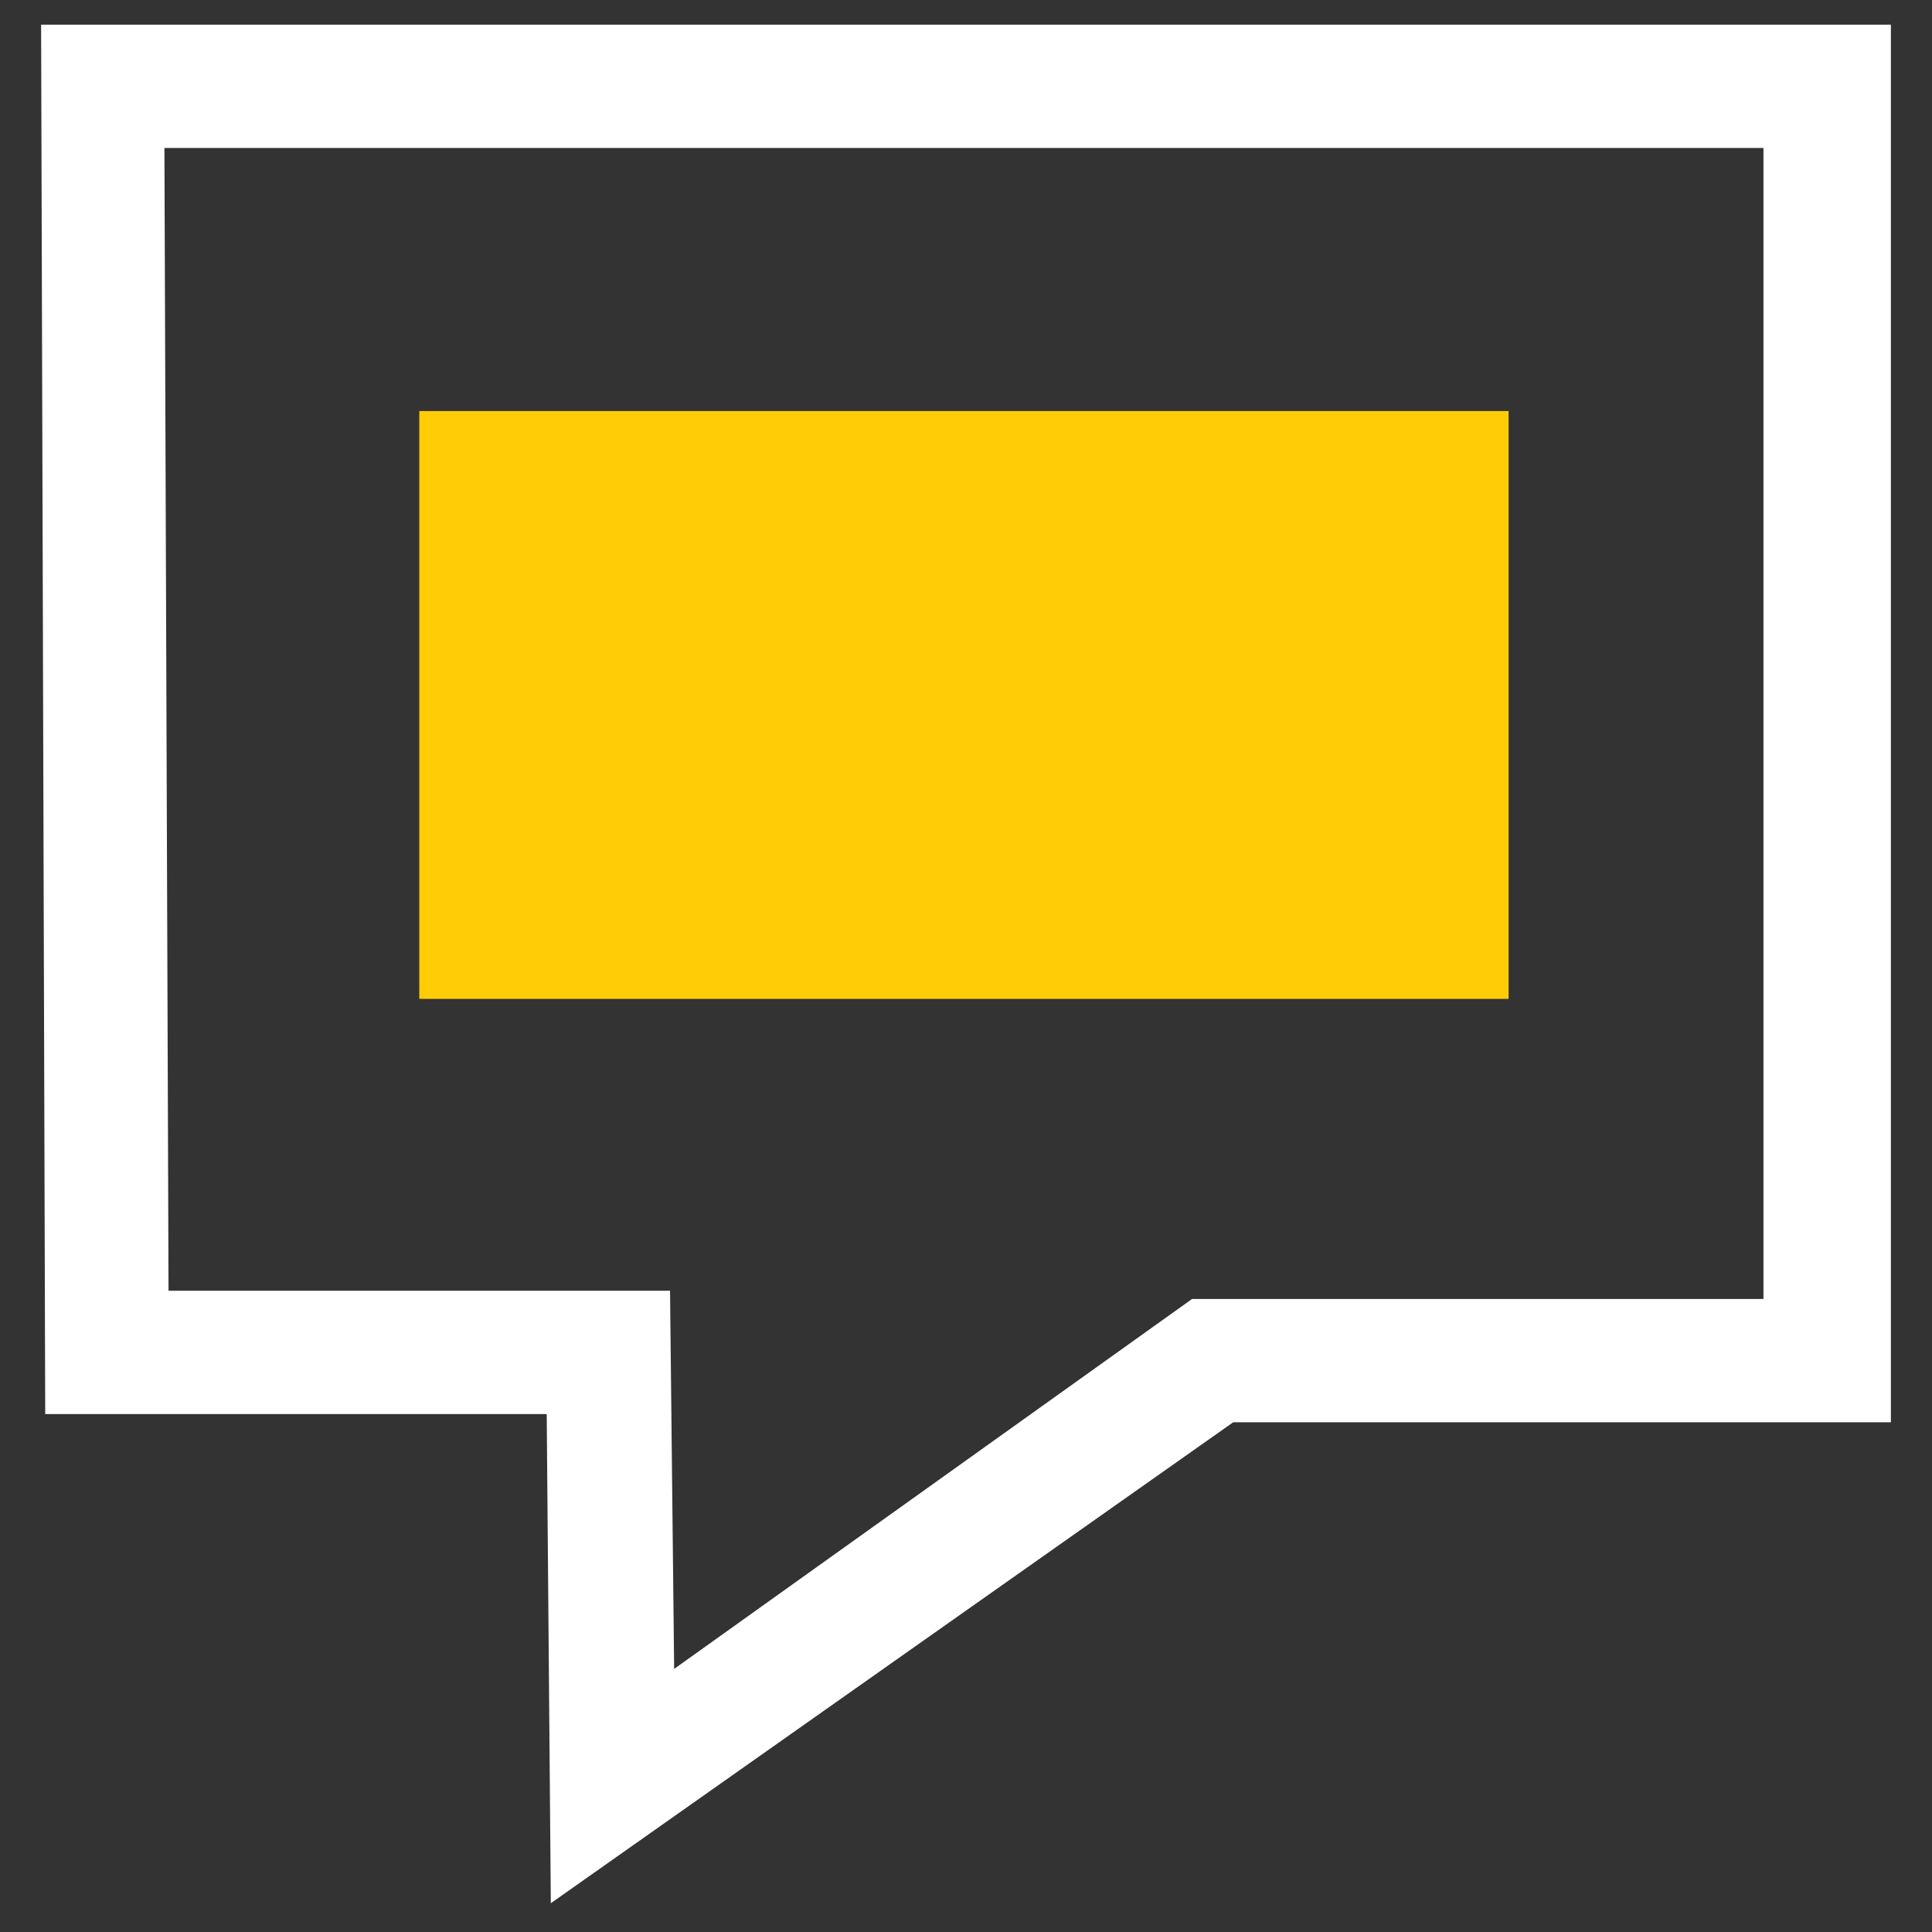
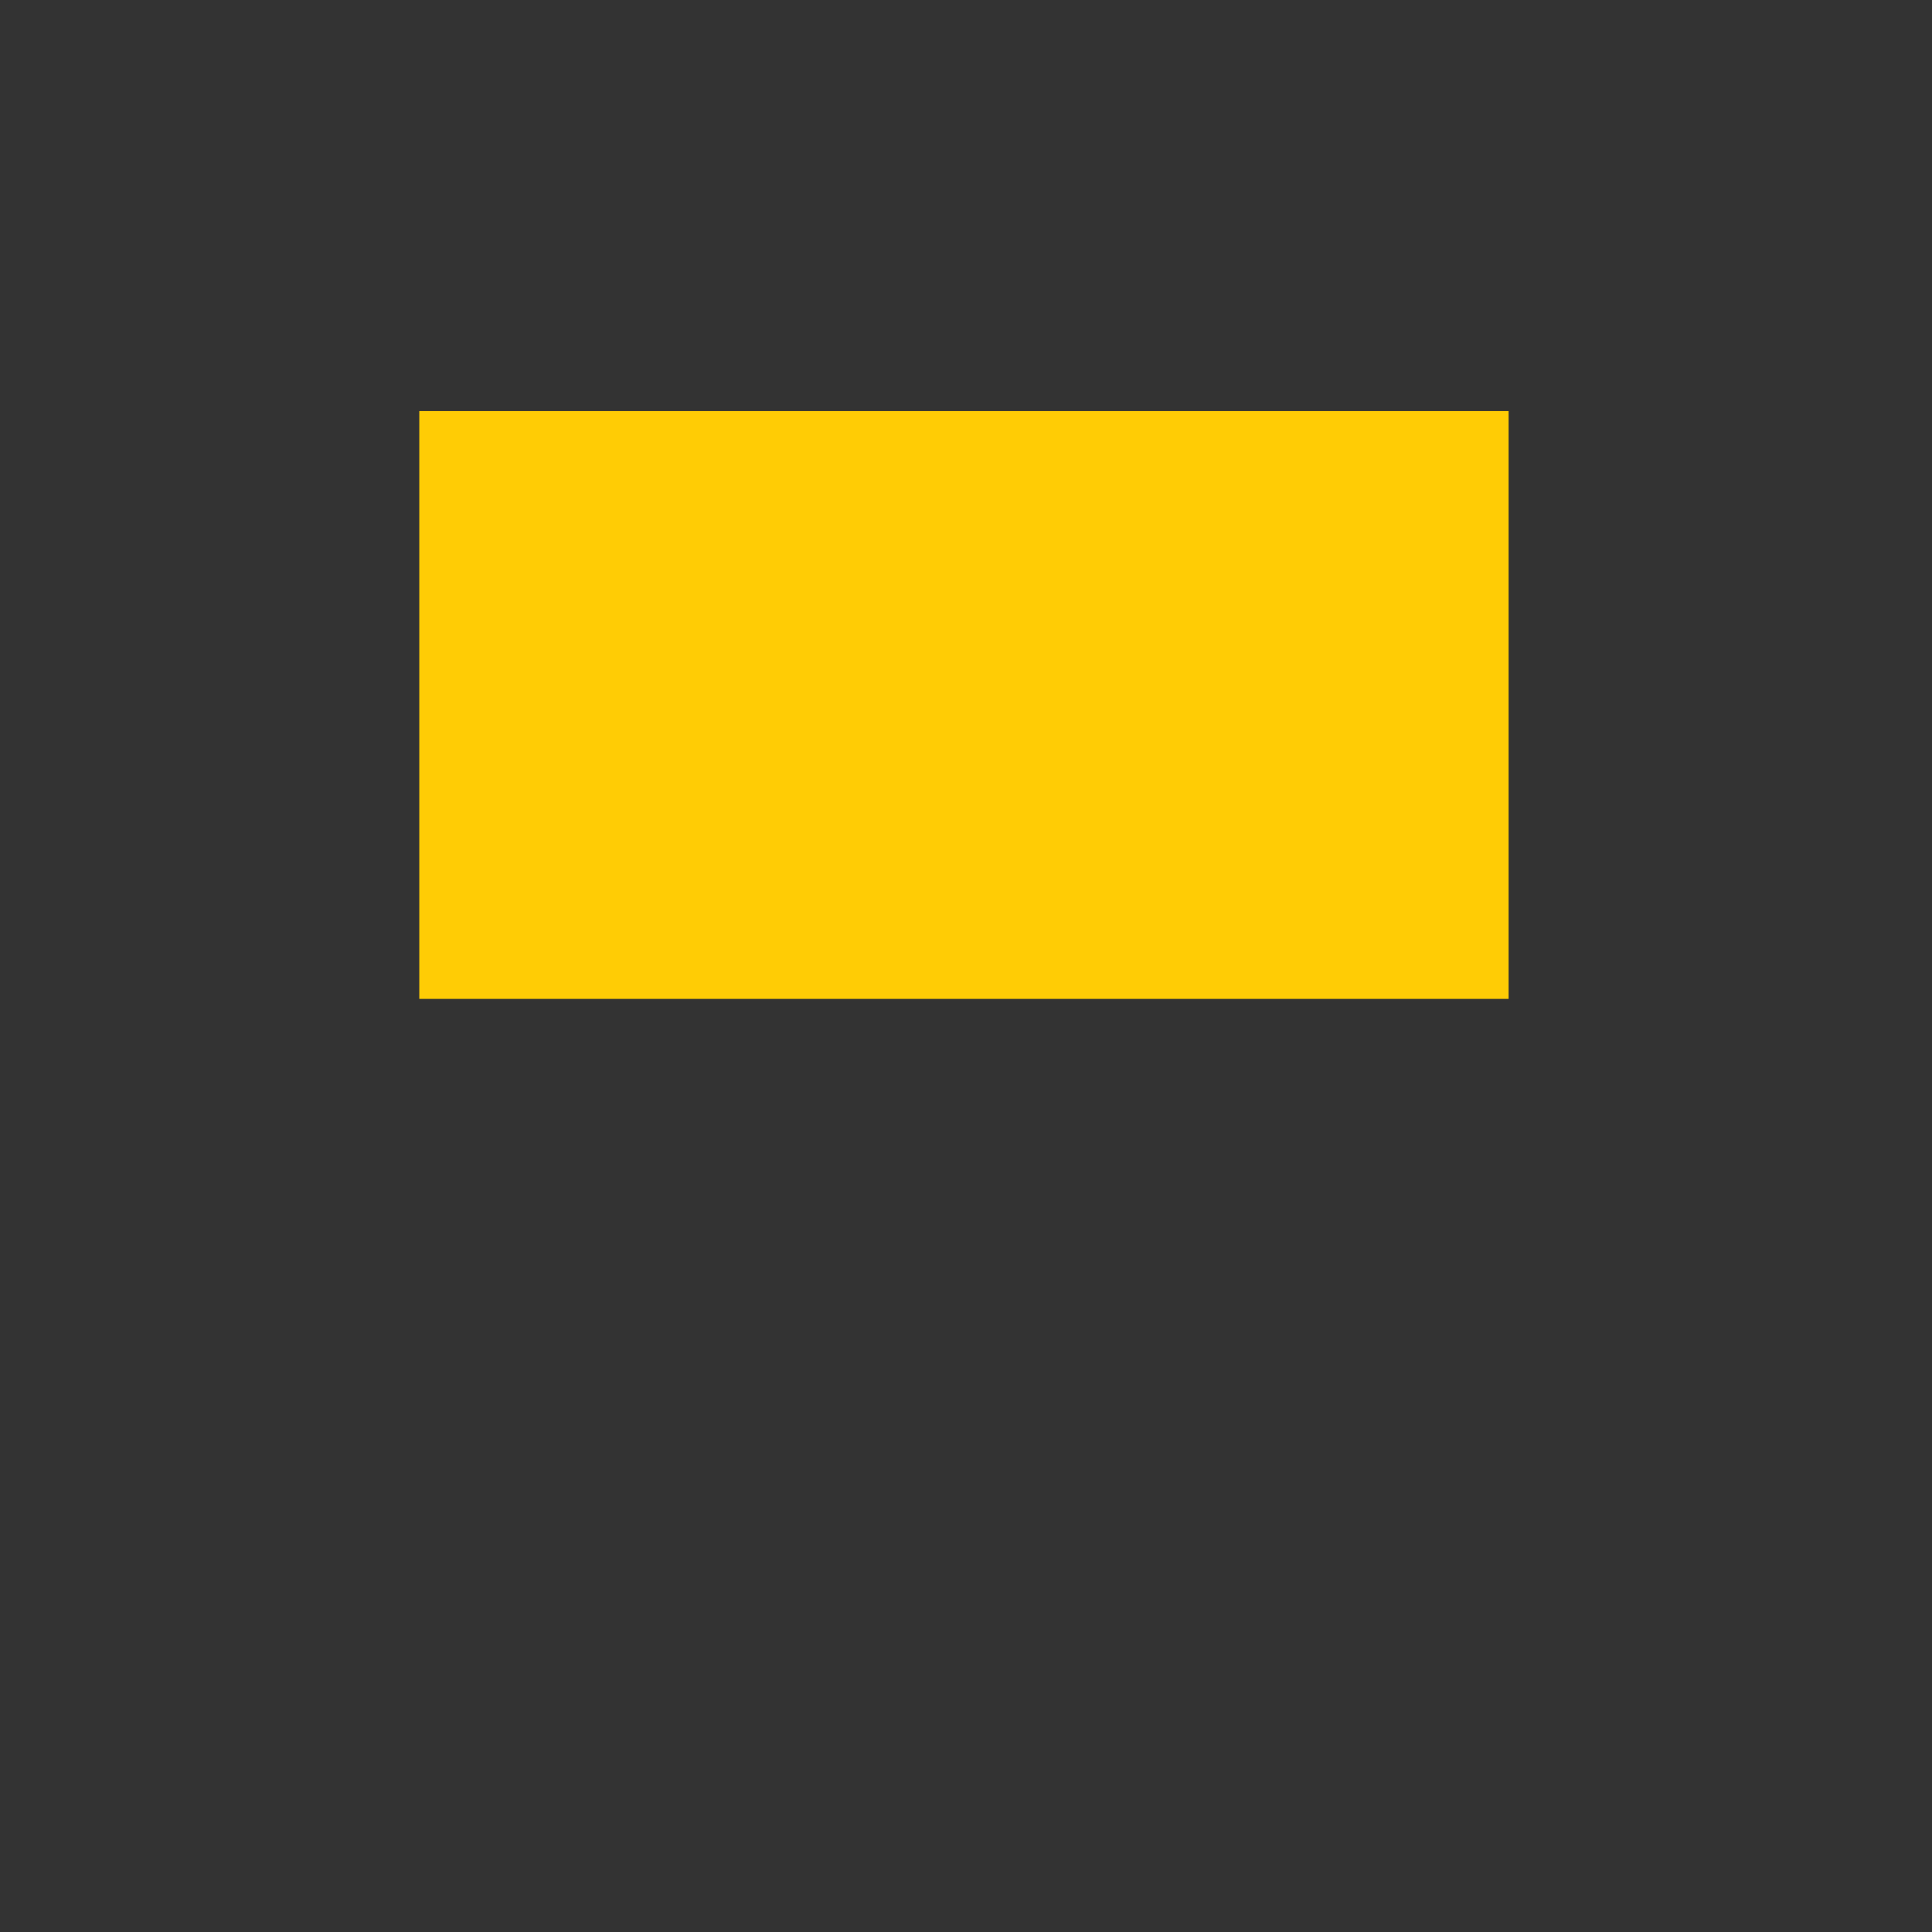
<svg xmlns="http://www.w3.org/2000/svg" version="1.1" id="Layer_1" x="0px" y="0px" viewBox="0 0 47 47" style="enable-background:new 0 0 47 47;" xml:space="preserve">
  <rect x="0" y="0" width="47" height="47" fill="#333333" stroke="none" />
  <style type="text/css">
	.st0{fill:#FFFFFF;}
	.st1{fill:#FFCC05;}
</style>
  <g>
-     <path class="st0" d="M13.4,46.3l-0.1-11.9H1.1L1,0.6h45v34H30L13.4,46.3z M4.1,31.4h12.2l0.1,9.2L29,31.6h13.9v-28H4L4.1,31.4z" />
    <rect x="10.2" y="10" class="st1" width="26.5" height="14.3" />
  </g>
</svg>